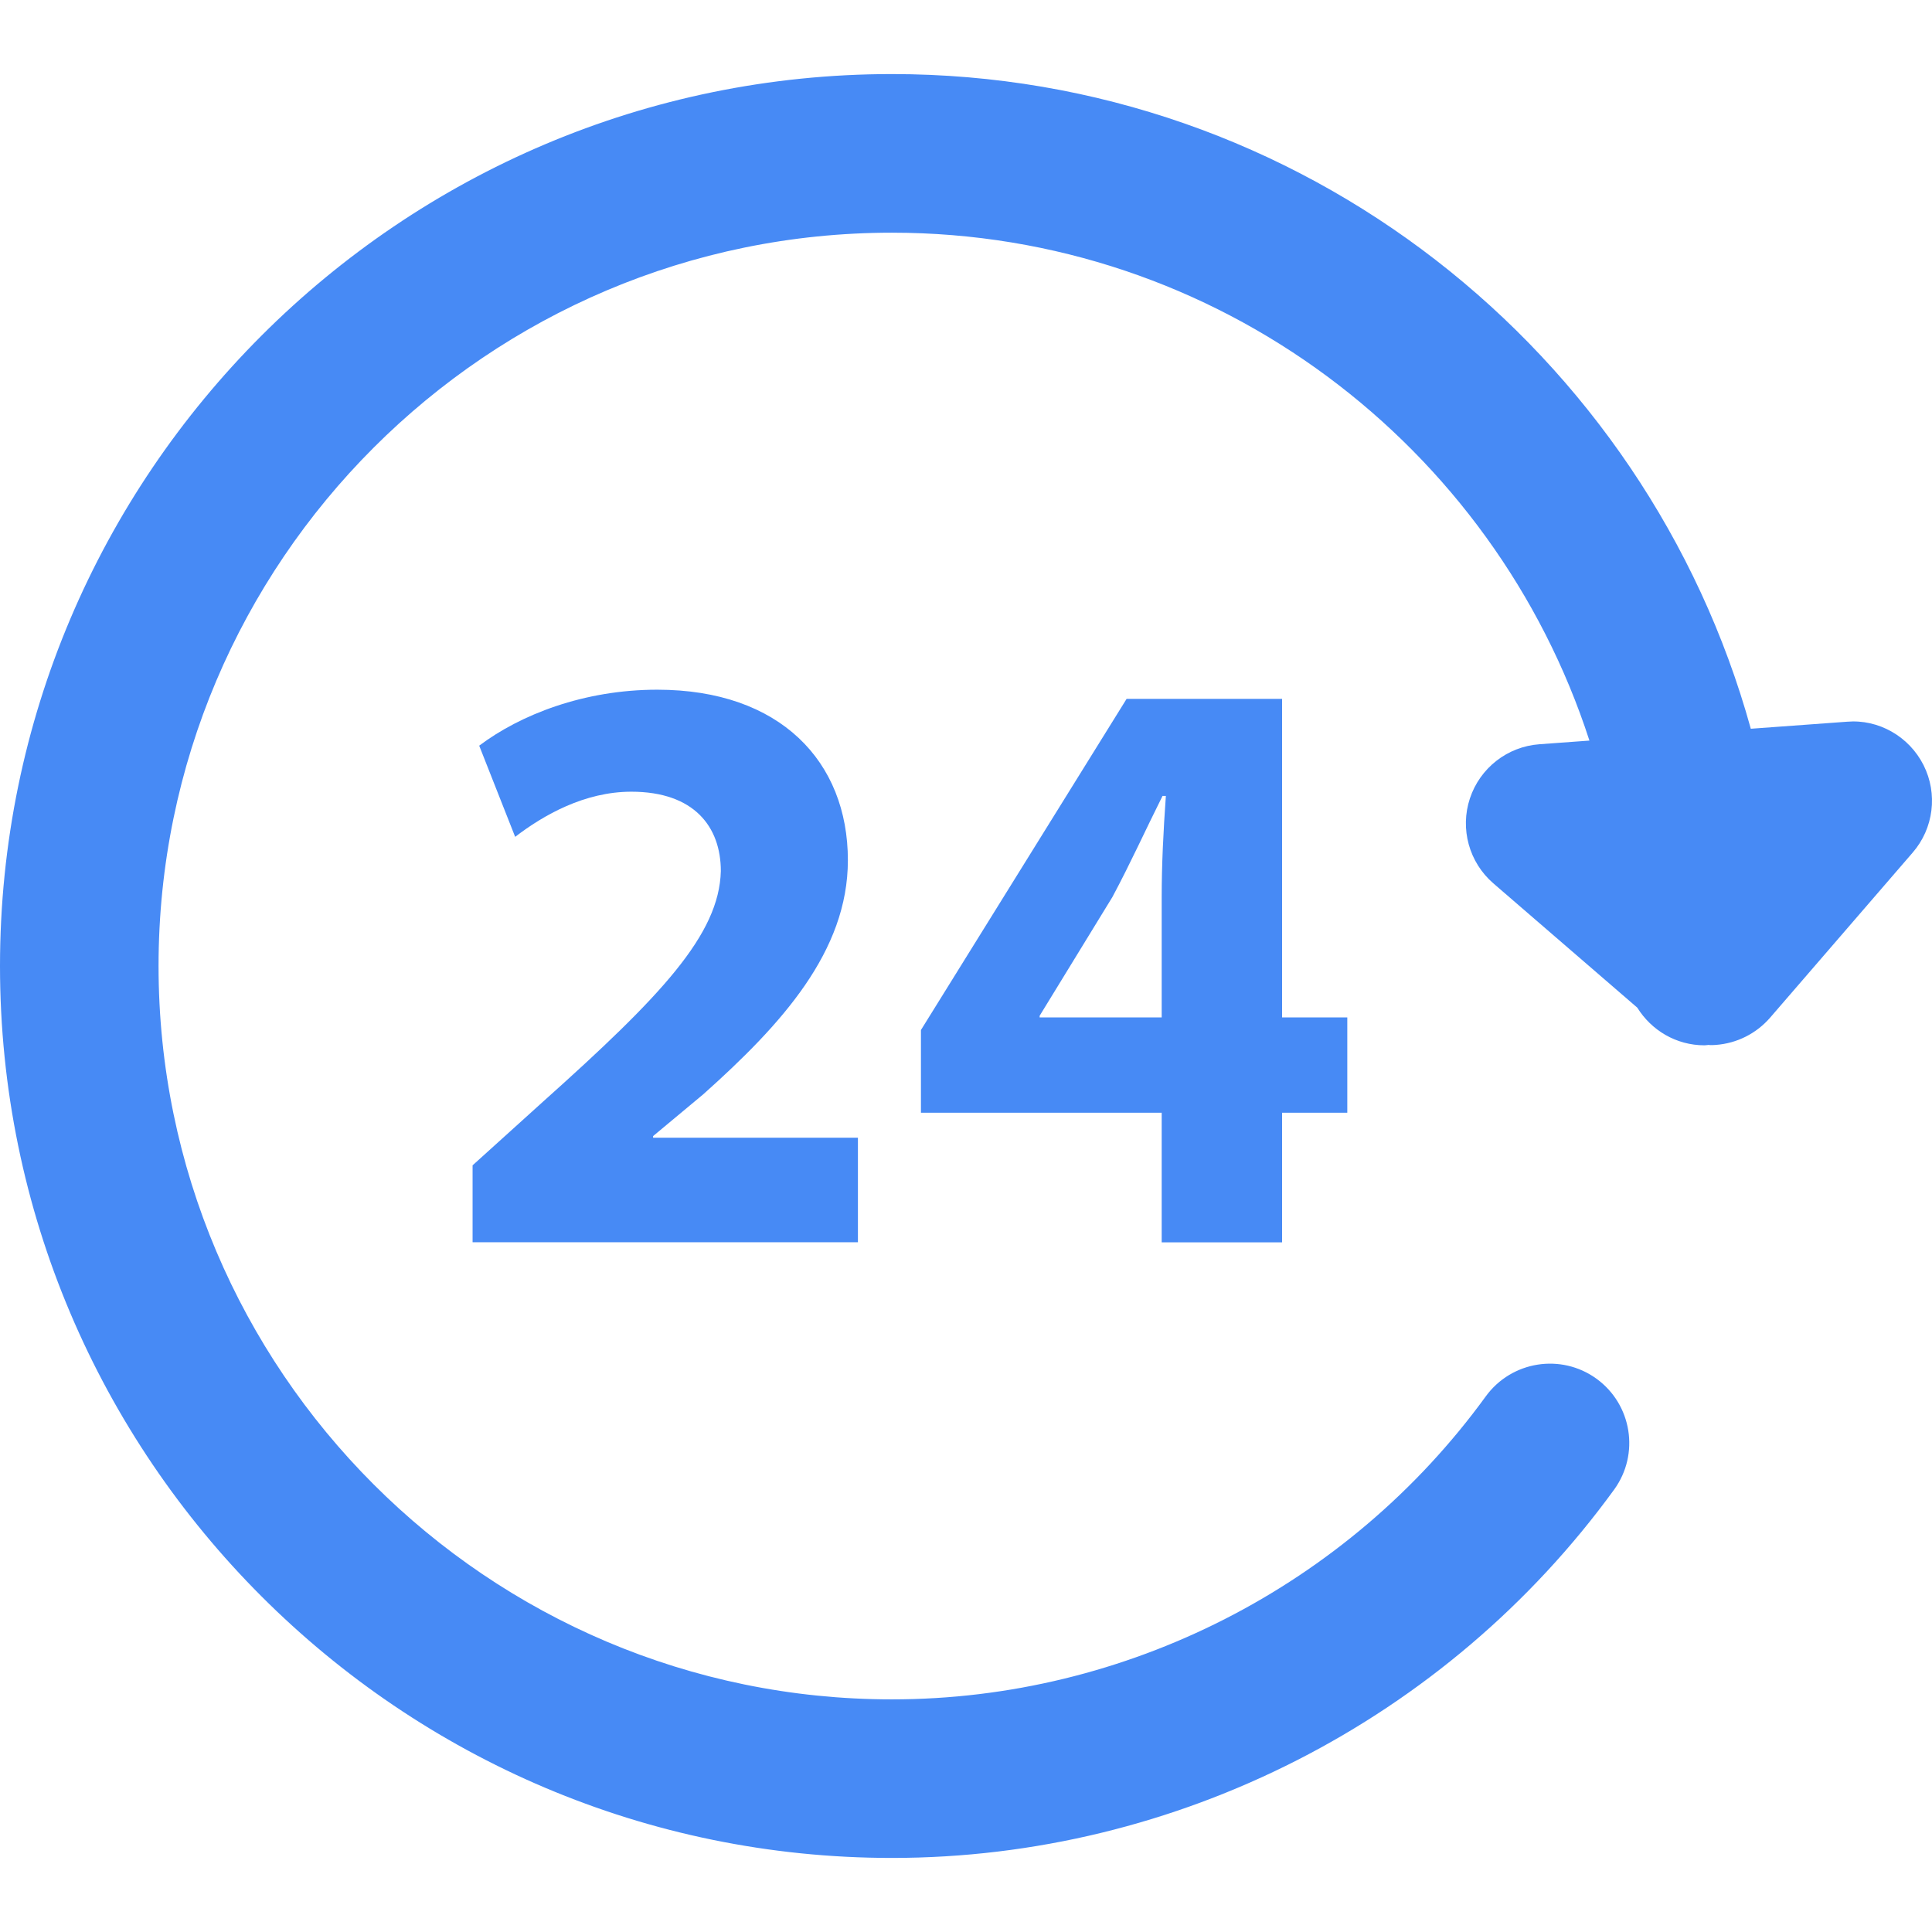
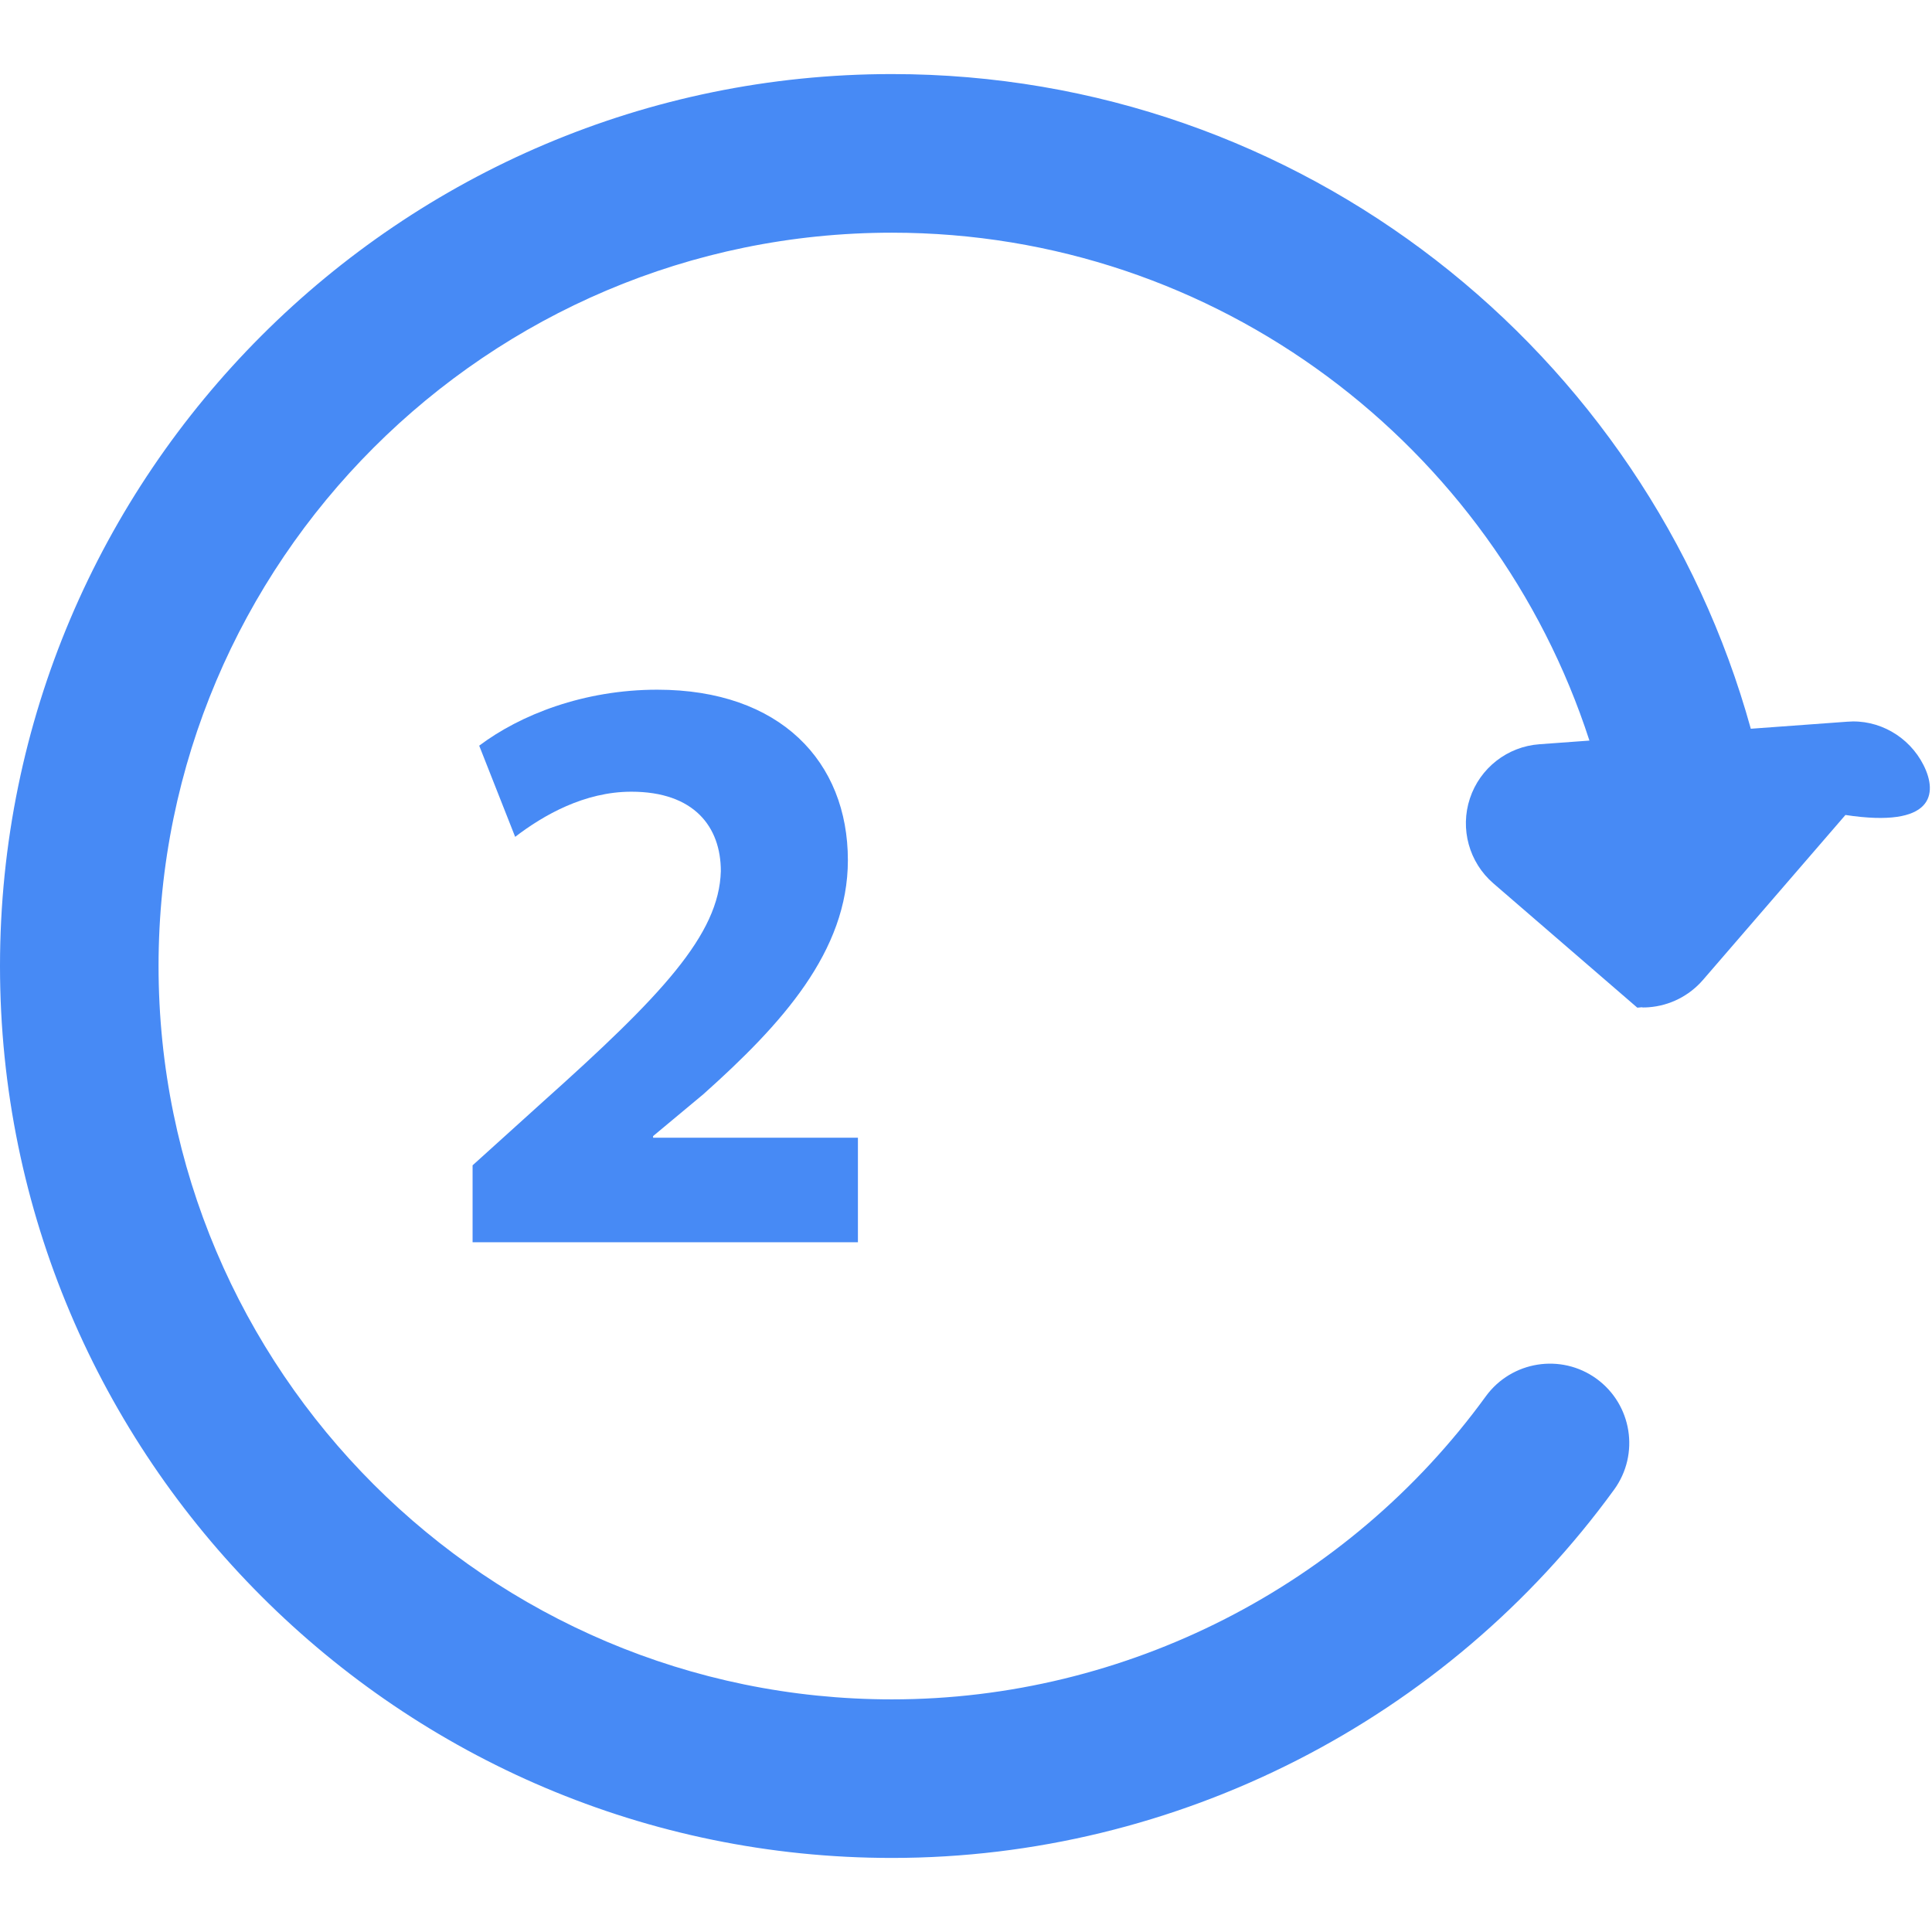
<svg xmlns="http://www.w3.org/2000/svg" height="800px" width="800px" version="1.1" id="Capa_1" viewBox="0 0 309.768 309.768" xml:space="preserve">
  <g>
    <g>
-       <path style="fill:#478af5;" d="M308.417,122.685c-2.317-4.607-7.223-7.408-12.292-6.967l-15.409,1.126    c-16.714-60.412-72.04-104.968-137.706-104.968C64.154,11.875,0,76.034,0,154.884c0,78.856,64.154,143.009,143.009,143.009    c45.645,0,88.934-22.083,115.798-59.063c4.123-5.689,2.855-13.63-2.823-17.764c-5.689-4.128-13.636-2.845-17.759,2.817    c-22.099,30.421-57.692,48.587-95.222,48.587c-64.839,0-117.582-52.748-117.582-117.582S78.165,37.308,143.004,37.308    c52.22,0,96.549,34.244,111.838,81.434l-8.023,0.587c-5.124,0.37-9.524,3.807-11.139,8.681    c-1.621,4.884-0.131,10.258,3.753,13.619l23.083,19.934c2.246,3.617,6.217,6.037,10.775,6.037c0.239,0,0.462-0.054,0.696-0.065    c0.076,0,0.136,0.033,0.207,0.033c0.305,0,0.615-0.005,0.93-0.033c3.361-0.25,6.483-1.822,8.692-4.373l22.849-26.456    C310.038,132.818,310.723,127.275,308.417,122.685z" />
+       <path style="fill:#478af5;" d="M308.417,122.685c-2.317-4.607-7.223-7.408-12.292-6.967l-15.409,1.126    c-16.714-60.412-72.04-104.968-137.706-104.968C64.154,11.875,0,76.034,0,154.884c0,78.856,64.154,143.009,143.009,143.009    c45.645,0,88.934-22.083,115.798-59.063c4.123-5.689,2.855-13.63-2.823-17.764c-5.689-4.128-13.636-2.845-17.759,2.817    c-22.099,30.421-57.692,48.587-95.222,48.587c-64.839,0-117.582-52.748-117.582-117.582S78.165,37.308,143.004,37.308    c52.22,0,96.549,34.244,111.838,81.434l-8.023,0.587c-5.124,0.37-9.524,3.807-11.139,8.681    c-1.621,4.884-0.131,10.258,3.753,13.619l23.083,19.934c0.239,0,0.462-0.054,0.696-0.065    c0.076,0,0.136,0.033,0.207,0.033c0.305,0,0.615-0.005,0.93-0.033c3.361-0.25,6.483-1.822,8.692-4.373l22.849-26.456    C310.038,132.818,310.723,127.275,308.417,122.685z" />
      <g>
        <path style="fill:#478af5;" d="M75.772,199.191v-12.347l11.259-10.176c19.031-17.024,28.278-26.815,28.544-36.997     c0-7.109-4.286-12.733-14.348-12.733c-7.5,0-14.071,3.742-18.629,7.239l-5.765-14.62c6.57-4.944,16.752-8.974,28.55-8.974     c19.706,0,30.562,11.525,30.562,27.342c0,14.609-10.584,26.276-23.187,37.53l-8.044,6.701v0.261h32.841v16.763H75.772V199.191z" />
-         <path style="fill:#478af5;" d="M186.261,199.191v-20.783H147.66v-13.26l32.972-53.091h24.933v51.073h10.454v15.278h-10.454     v20.783C205.564,199.191,186.261,199.191,186.261,199.191z M186.261,163.13v-19.298c0-5.232,0.267-10.584,0.669-16.219h-0.533     c-2.823,5.635-5.102,10.726-8.044,16.219l-11.661,19.031v0.267H186.261z" />
      </g>
    </g>
  </g>
</svg>